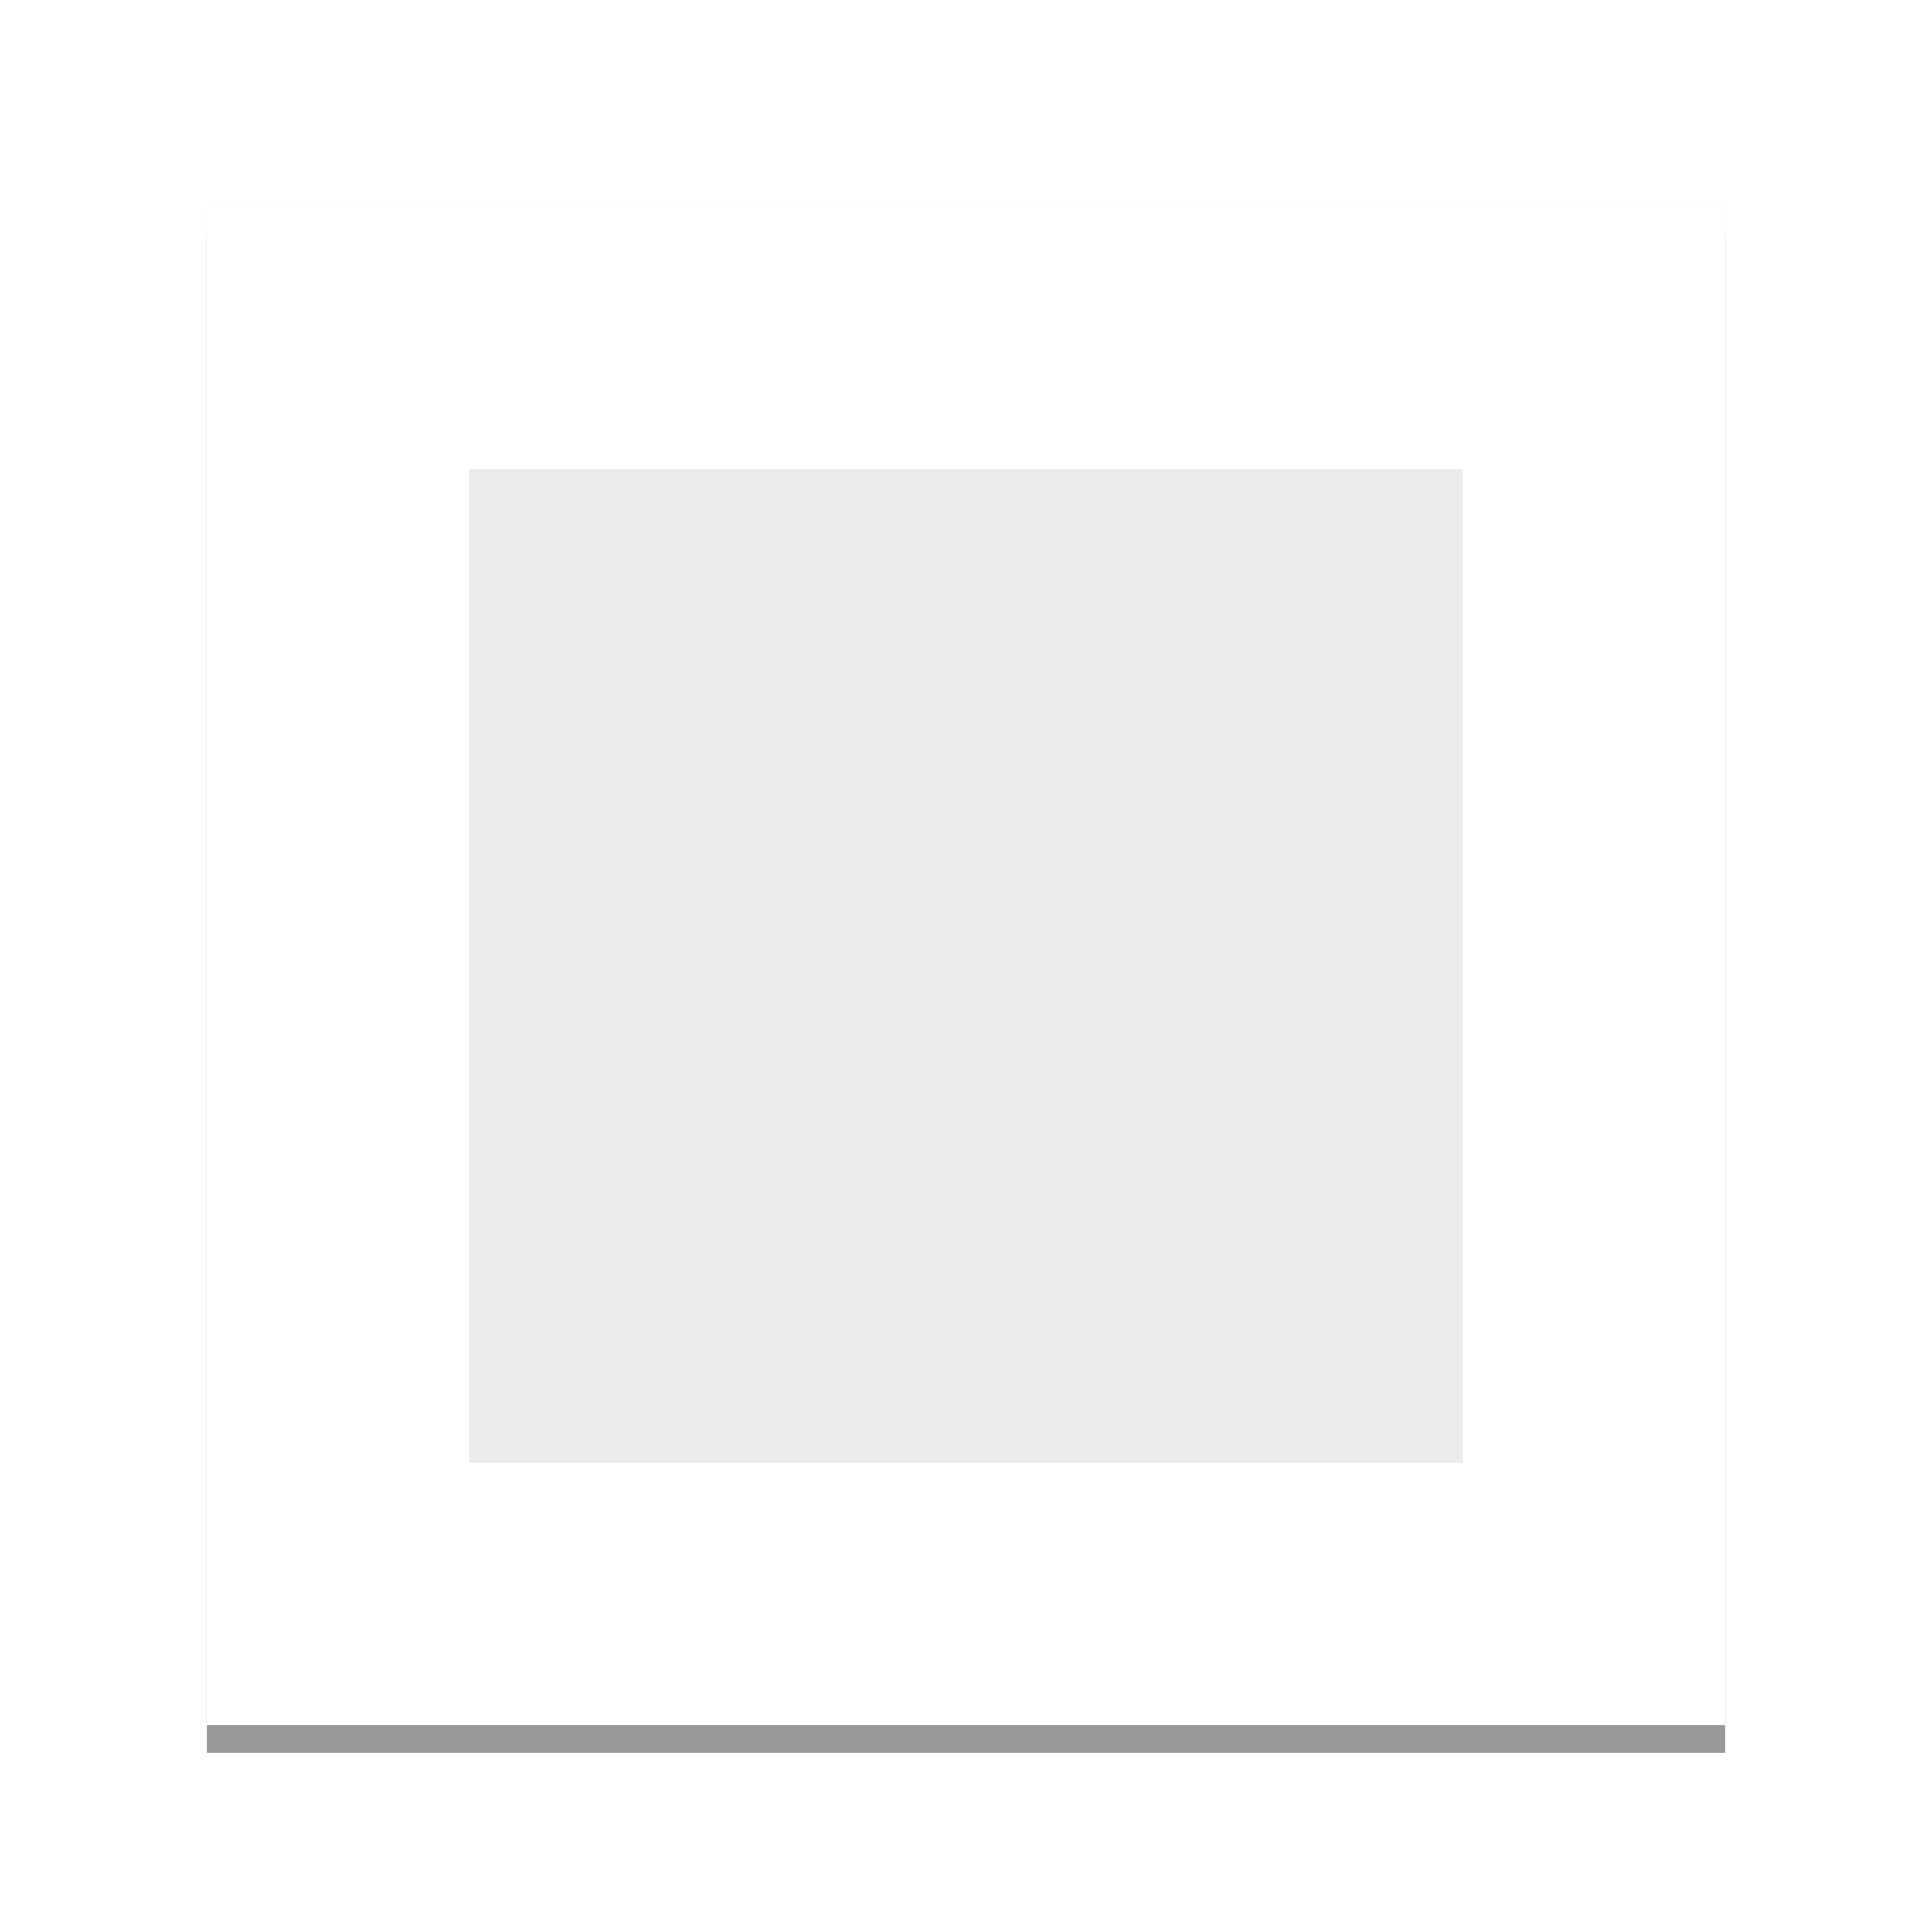
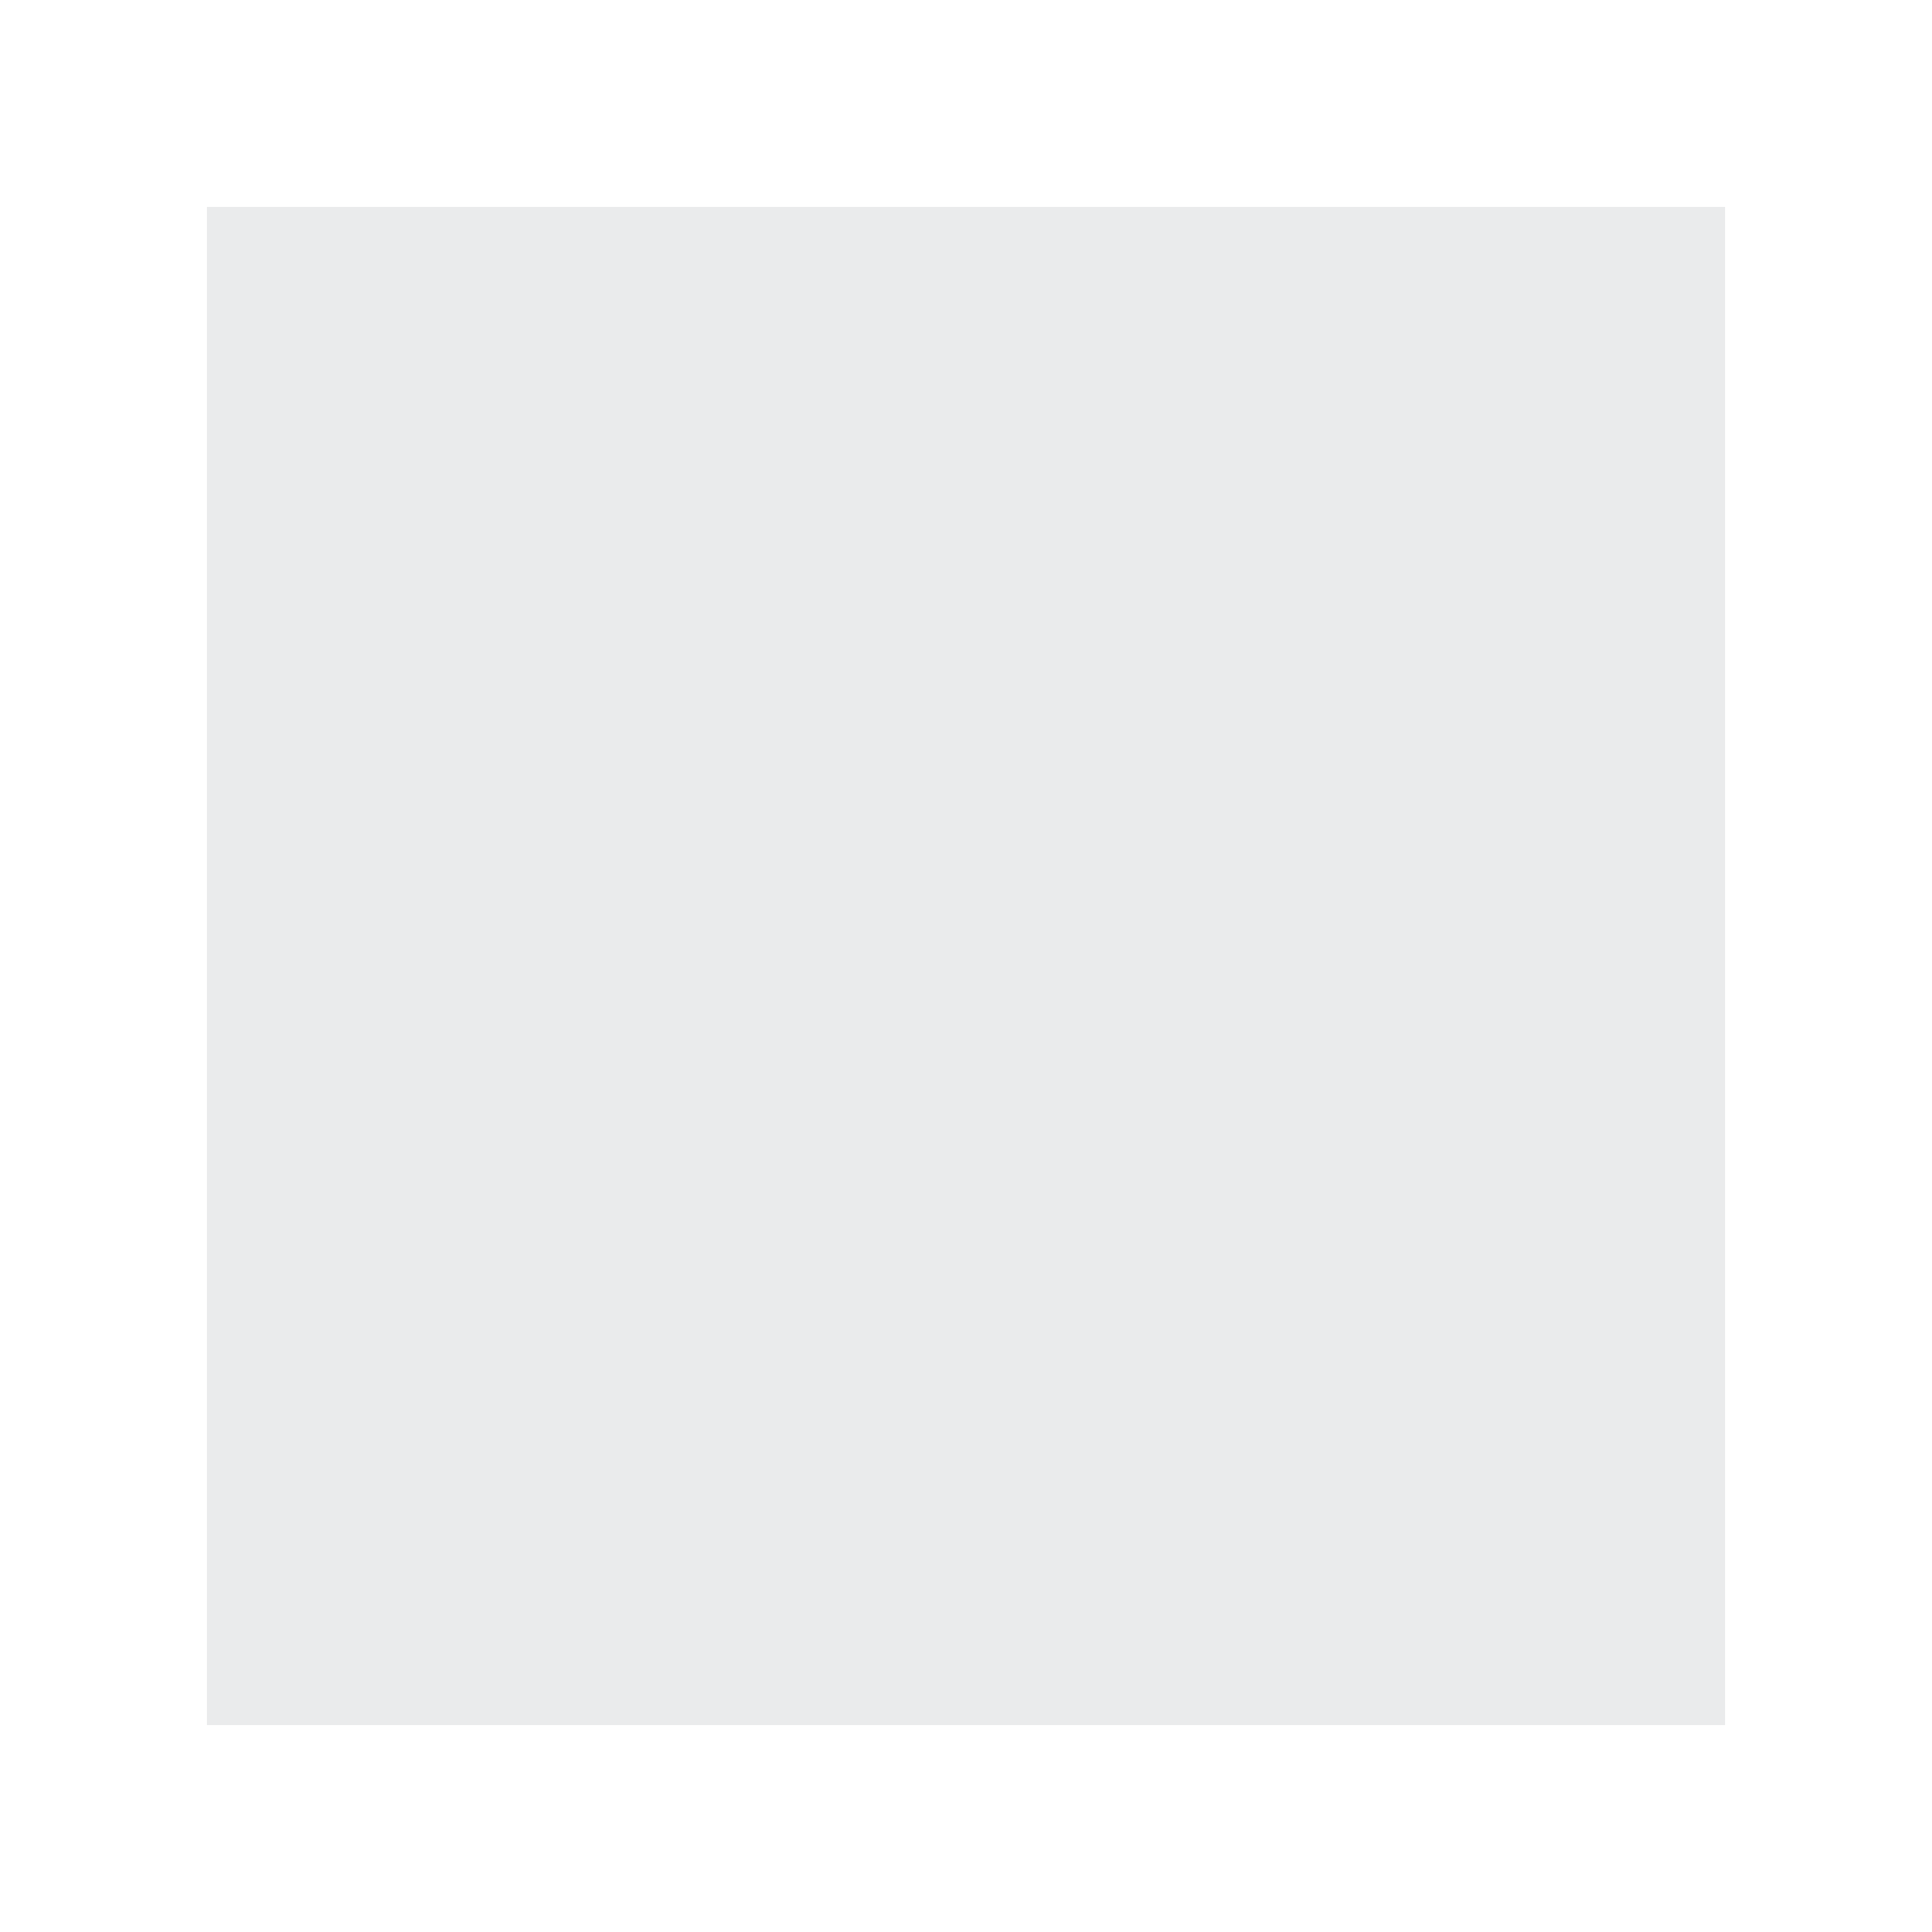
<svg xmlns="http://www.w3.org/2000/svg" viewBox="0 0 140 140">
  <defs>
    <filter id="a" name="AI_Shadow_1">
      <feGaussianBlur result="blur" stdDeviation="2" in="SourceAlpha" />
      <feOffset result="offsetBlurredAlpha" dy="2" in="blur" />
      <feMerge>
        <feMergeNode in="offsetBlurredAlpha" />
        <feMergeNode in="SourceGraphic" />
      </feMerge>
    </filter>
  </defs>
  <title>icon-white</title>
  <rect x="15" y="15" width="110" height="110" transform="translate(0 0)" fill="#eaebec" />
  <g opacity="0.4" filter="url(#a)">
-     <path d="M125,125H15V15H125ZM19.5,120.5h101V19.5H19.5Z" fill="#000000" />
-   </g>
-   <path d="M125,125H15V15H125ZM34,106h72V34H34Z" fill="#ffffff" />
+     </g>
</svg>